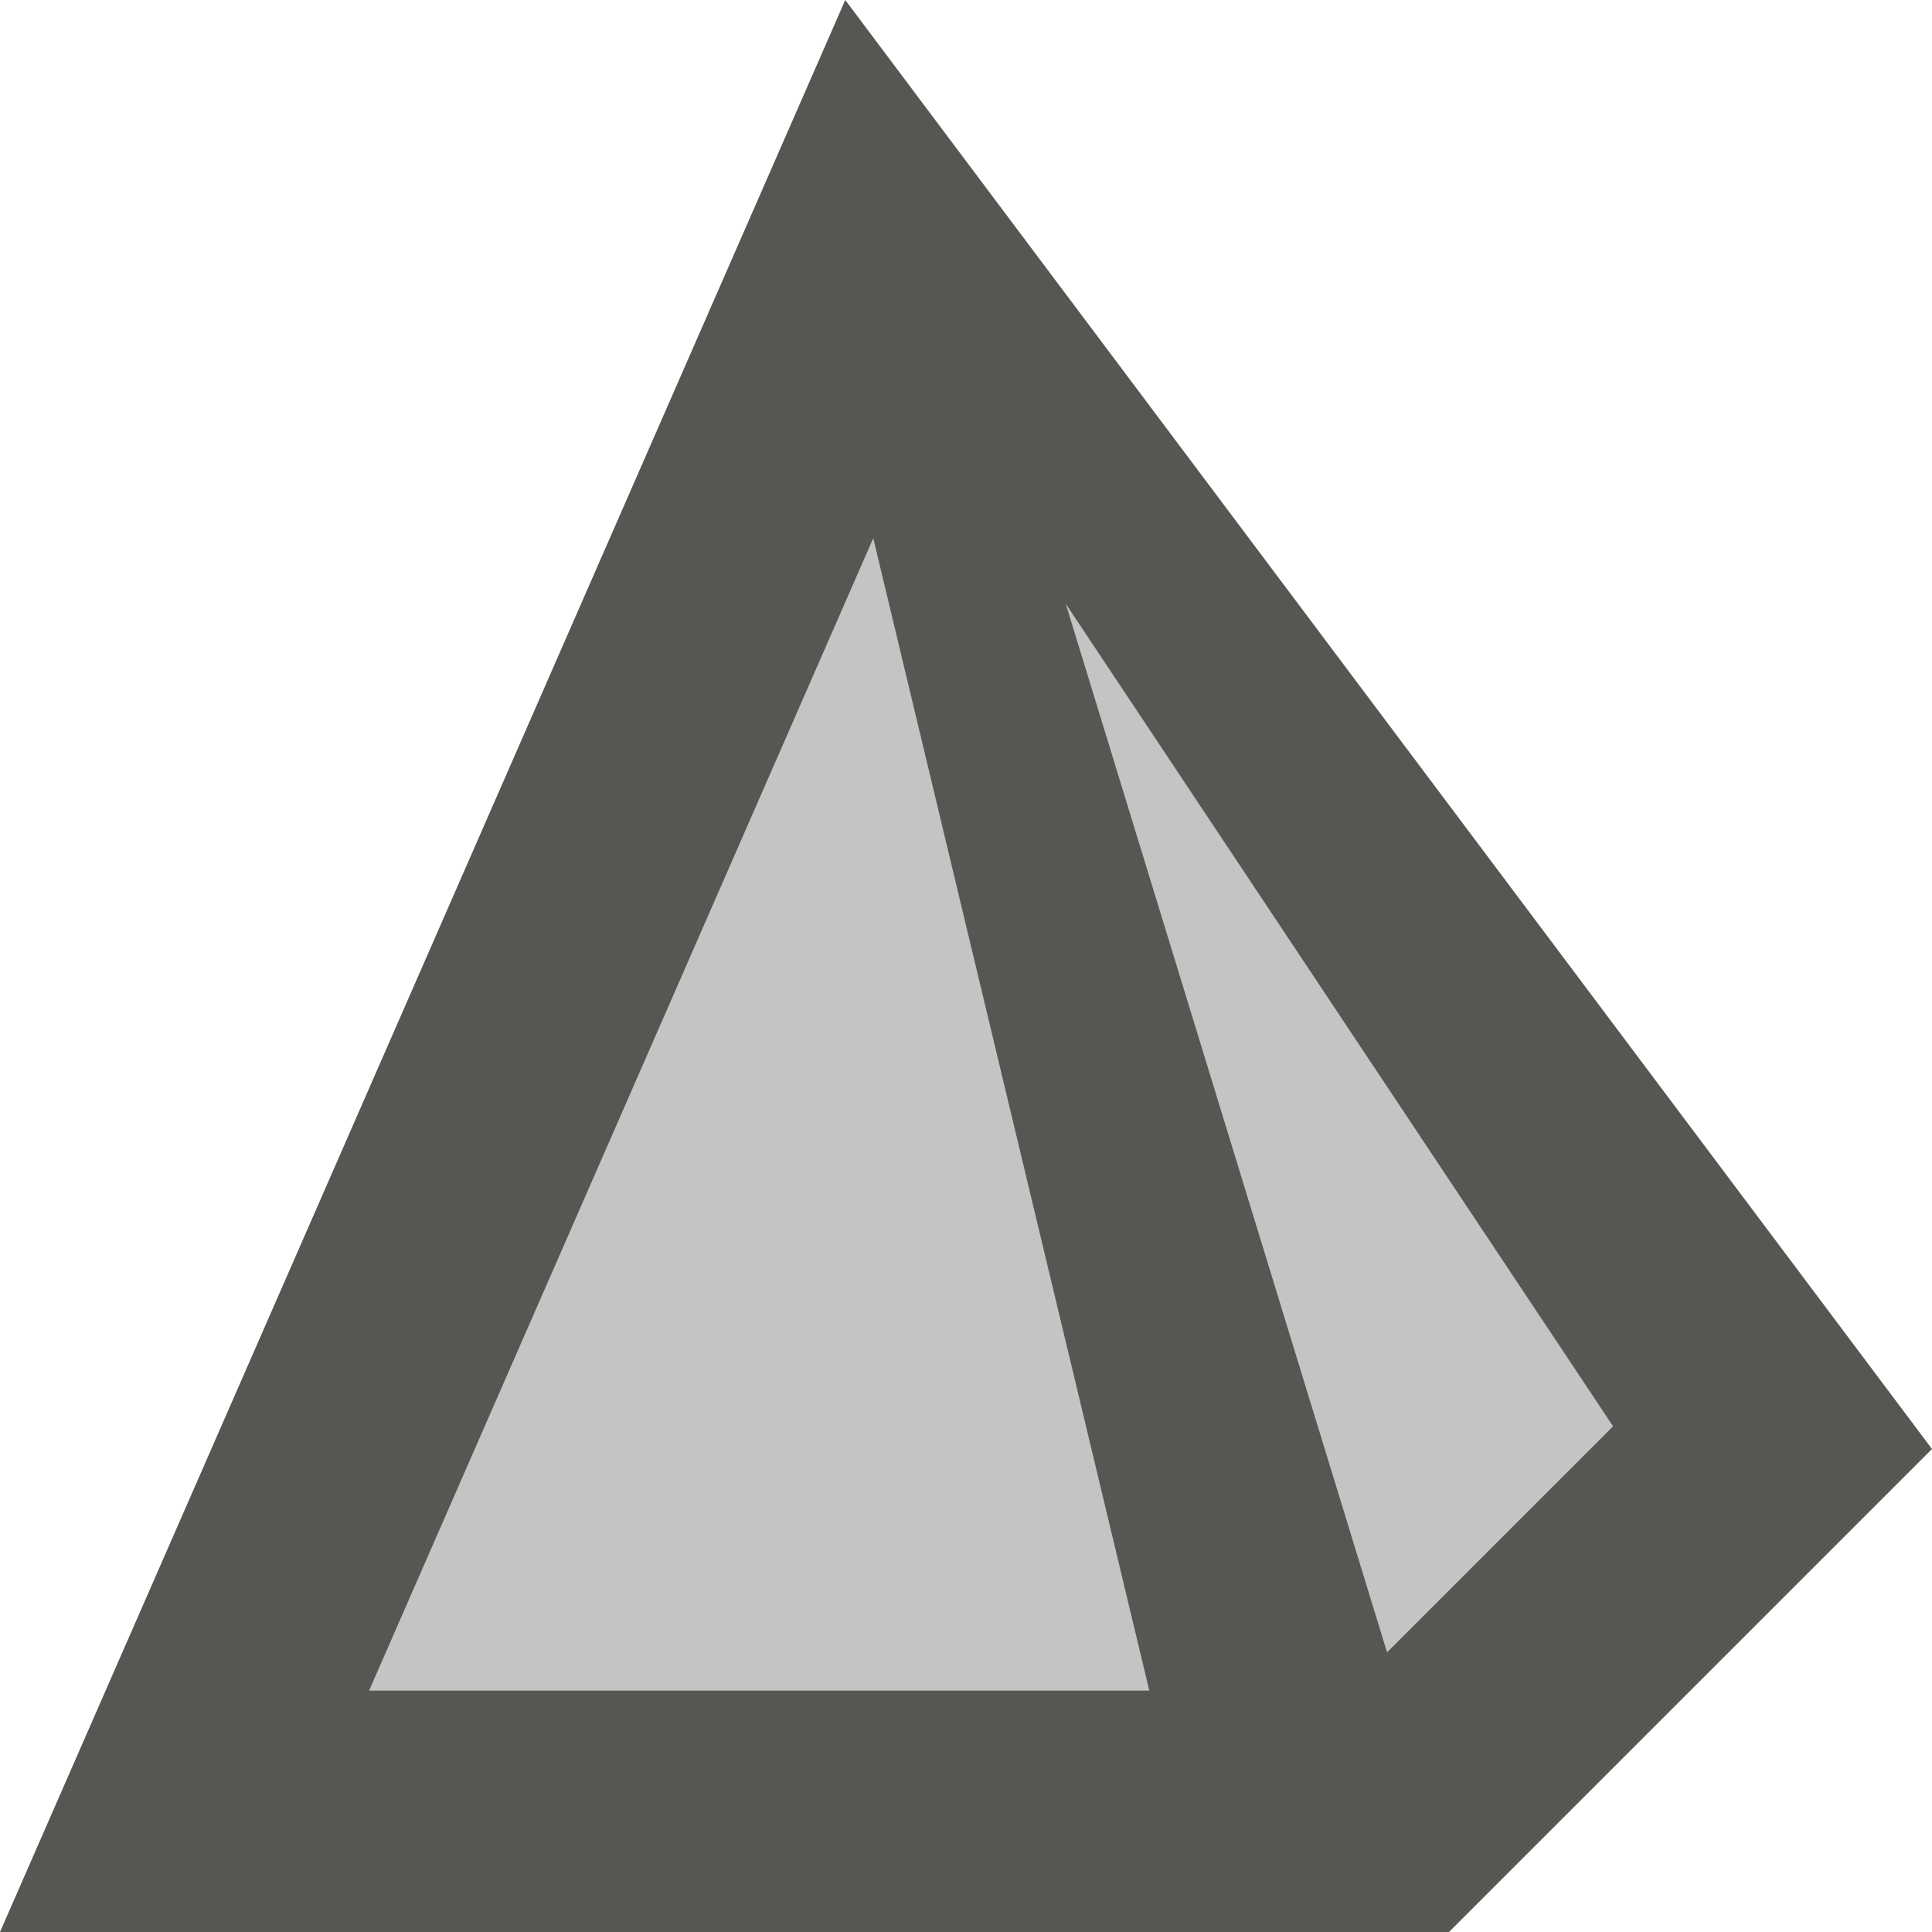
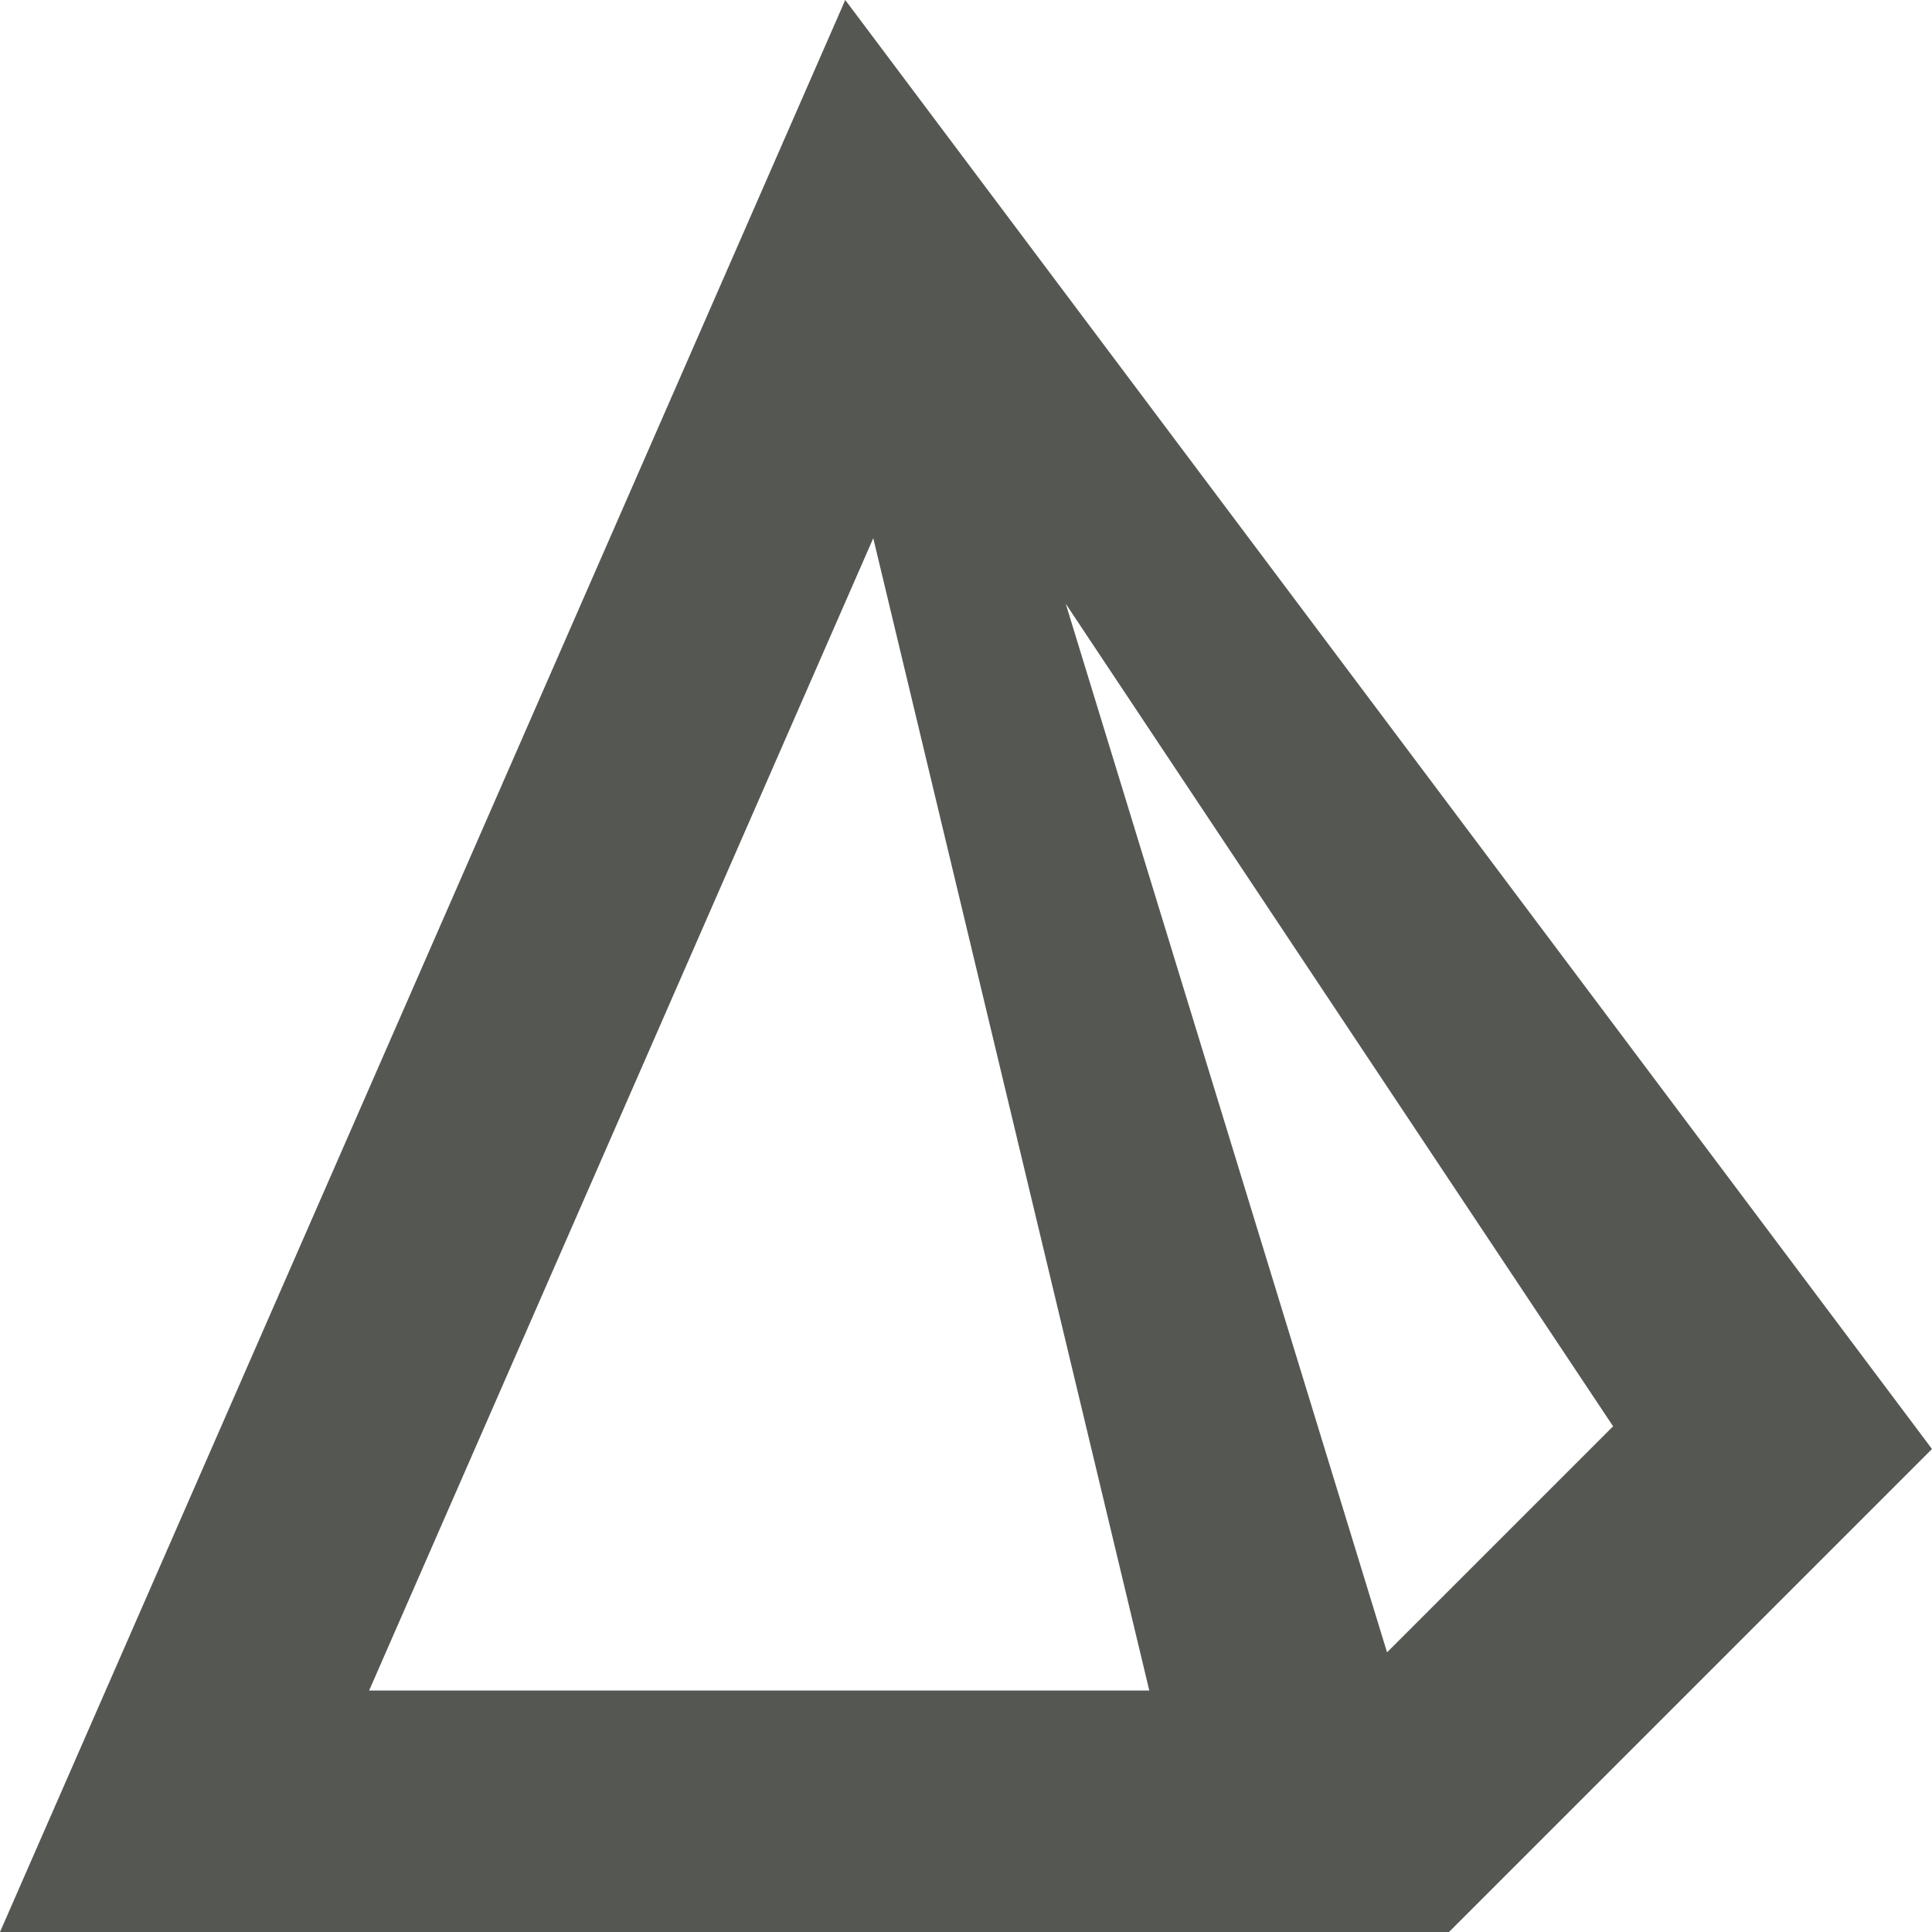
<svg xmlns="http://www.w3.org/2000/svg" viewBox="0 0 16 16">
  <g fill="#555753">
-     <path d="m7 4-4 10h11v-2l-4-7z" opacity=".35" />
    <path d="m7 0-7 16h6 6l4-4zm.232 4.457 2.286 9.543h-3.518-2.943zm1.594.543 4.533 6.812-1.872 1.872z" />
  </g>
</svg>